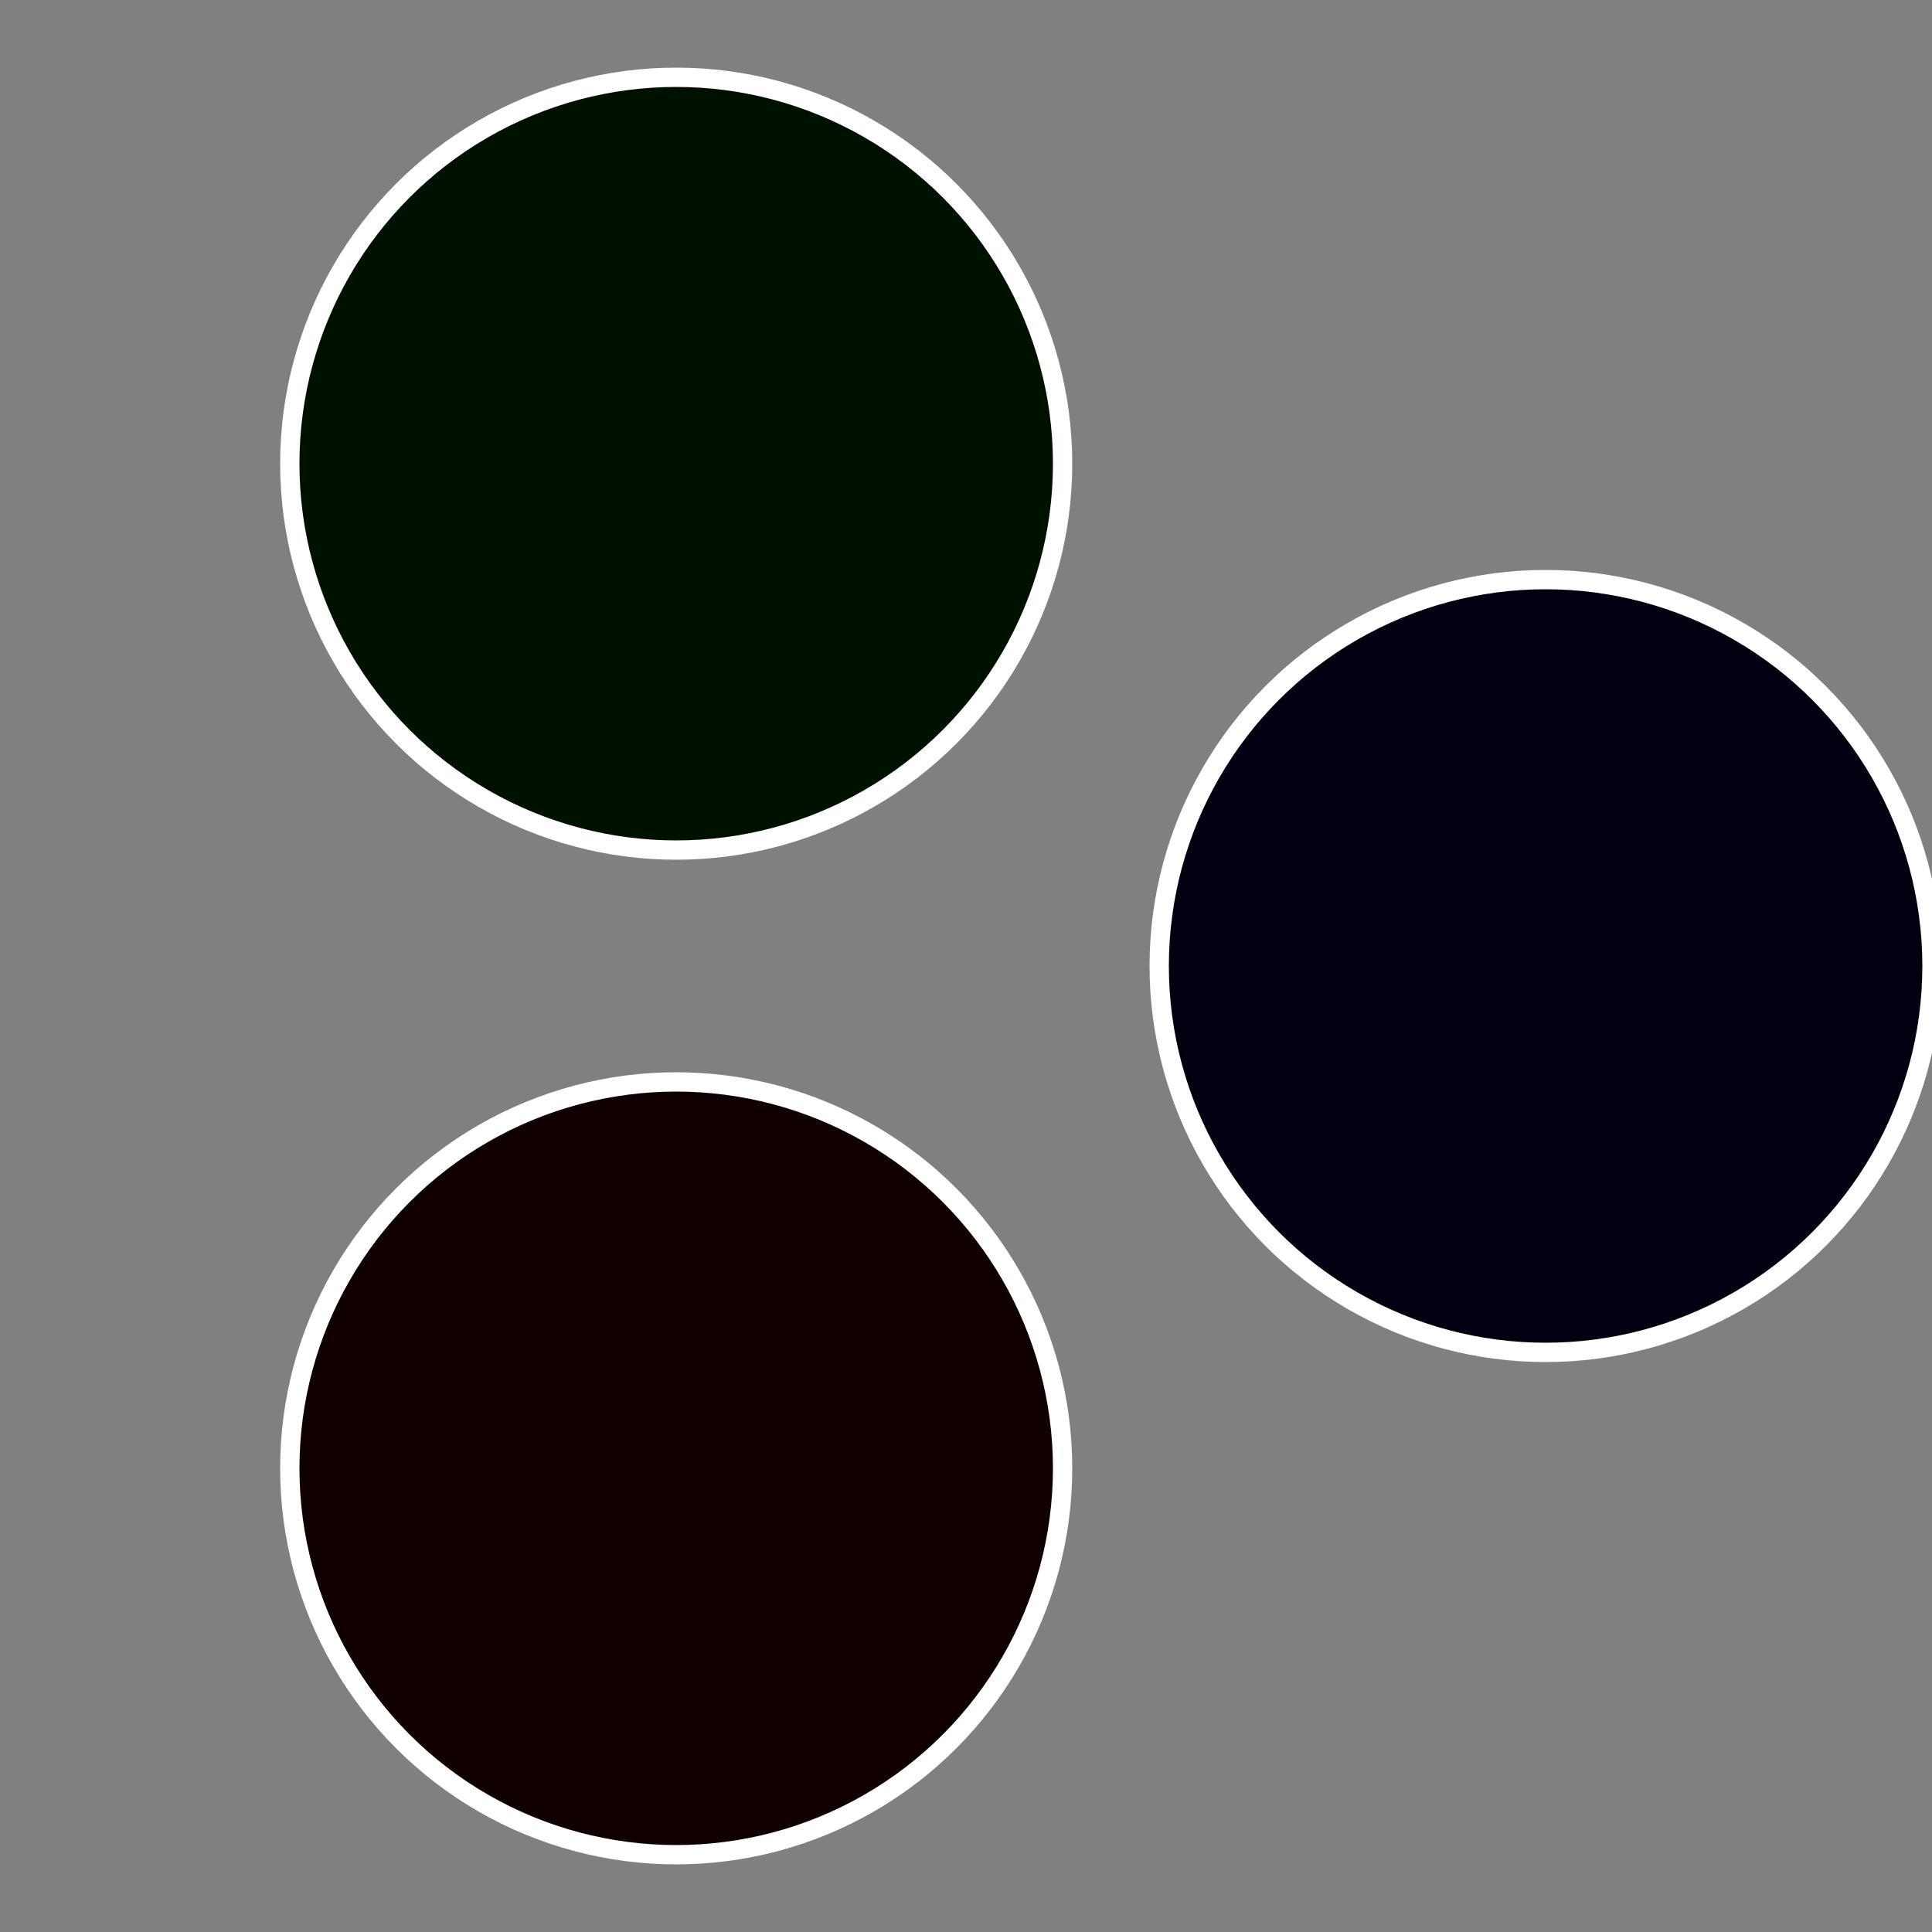
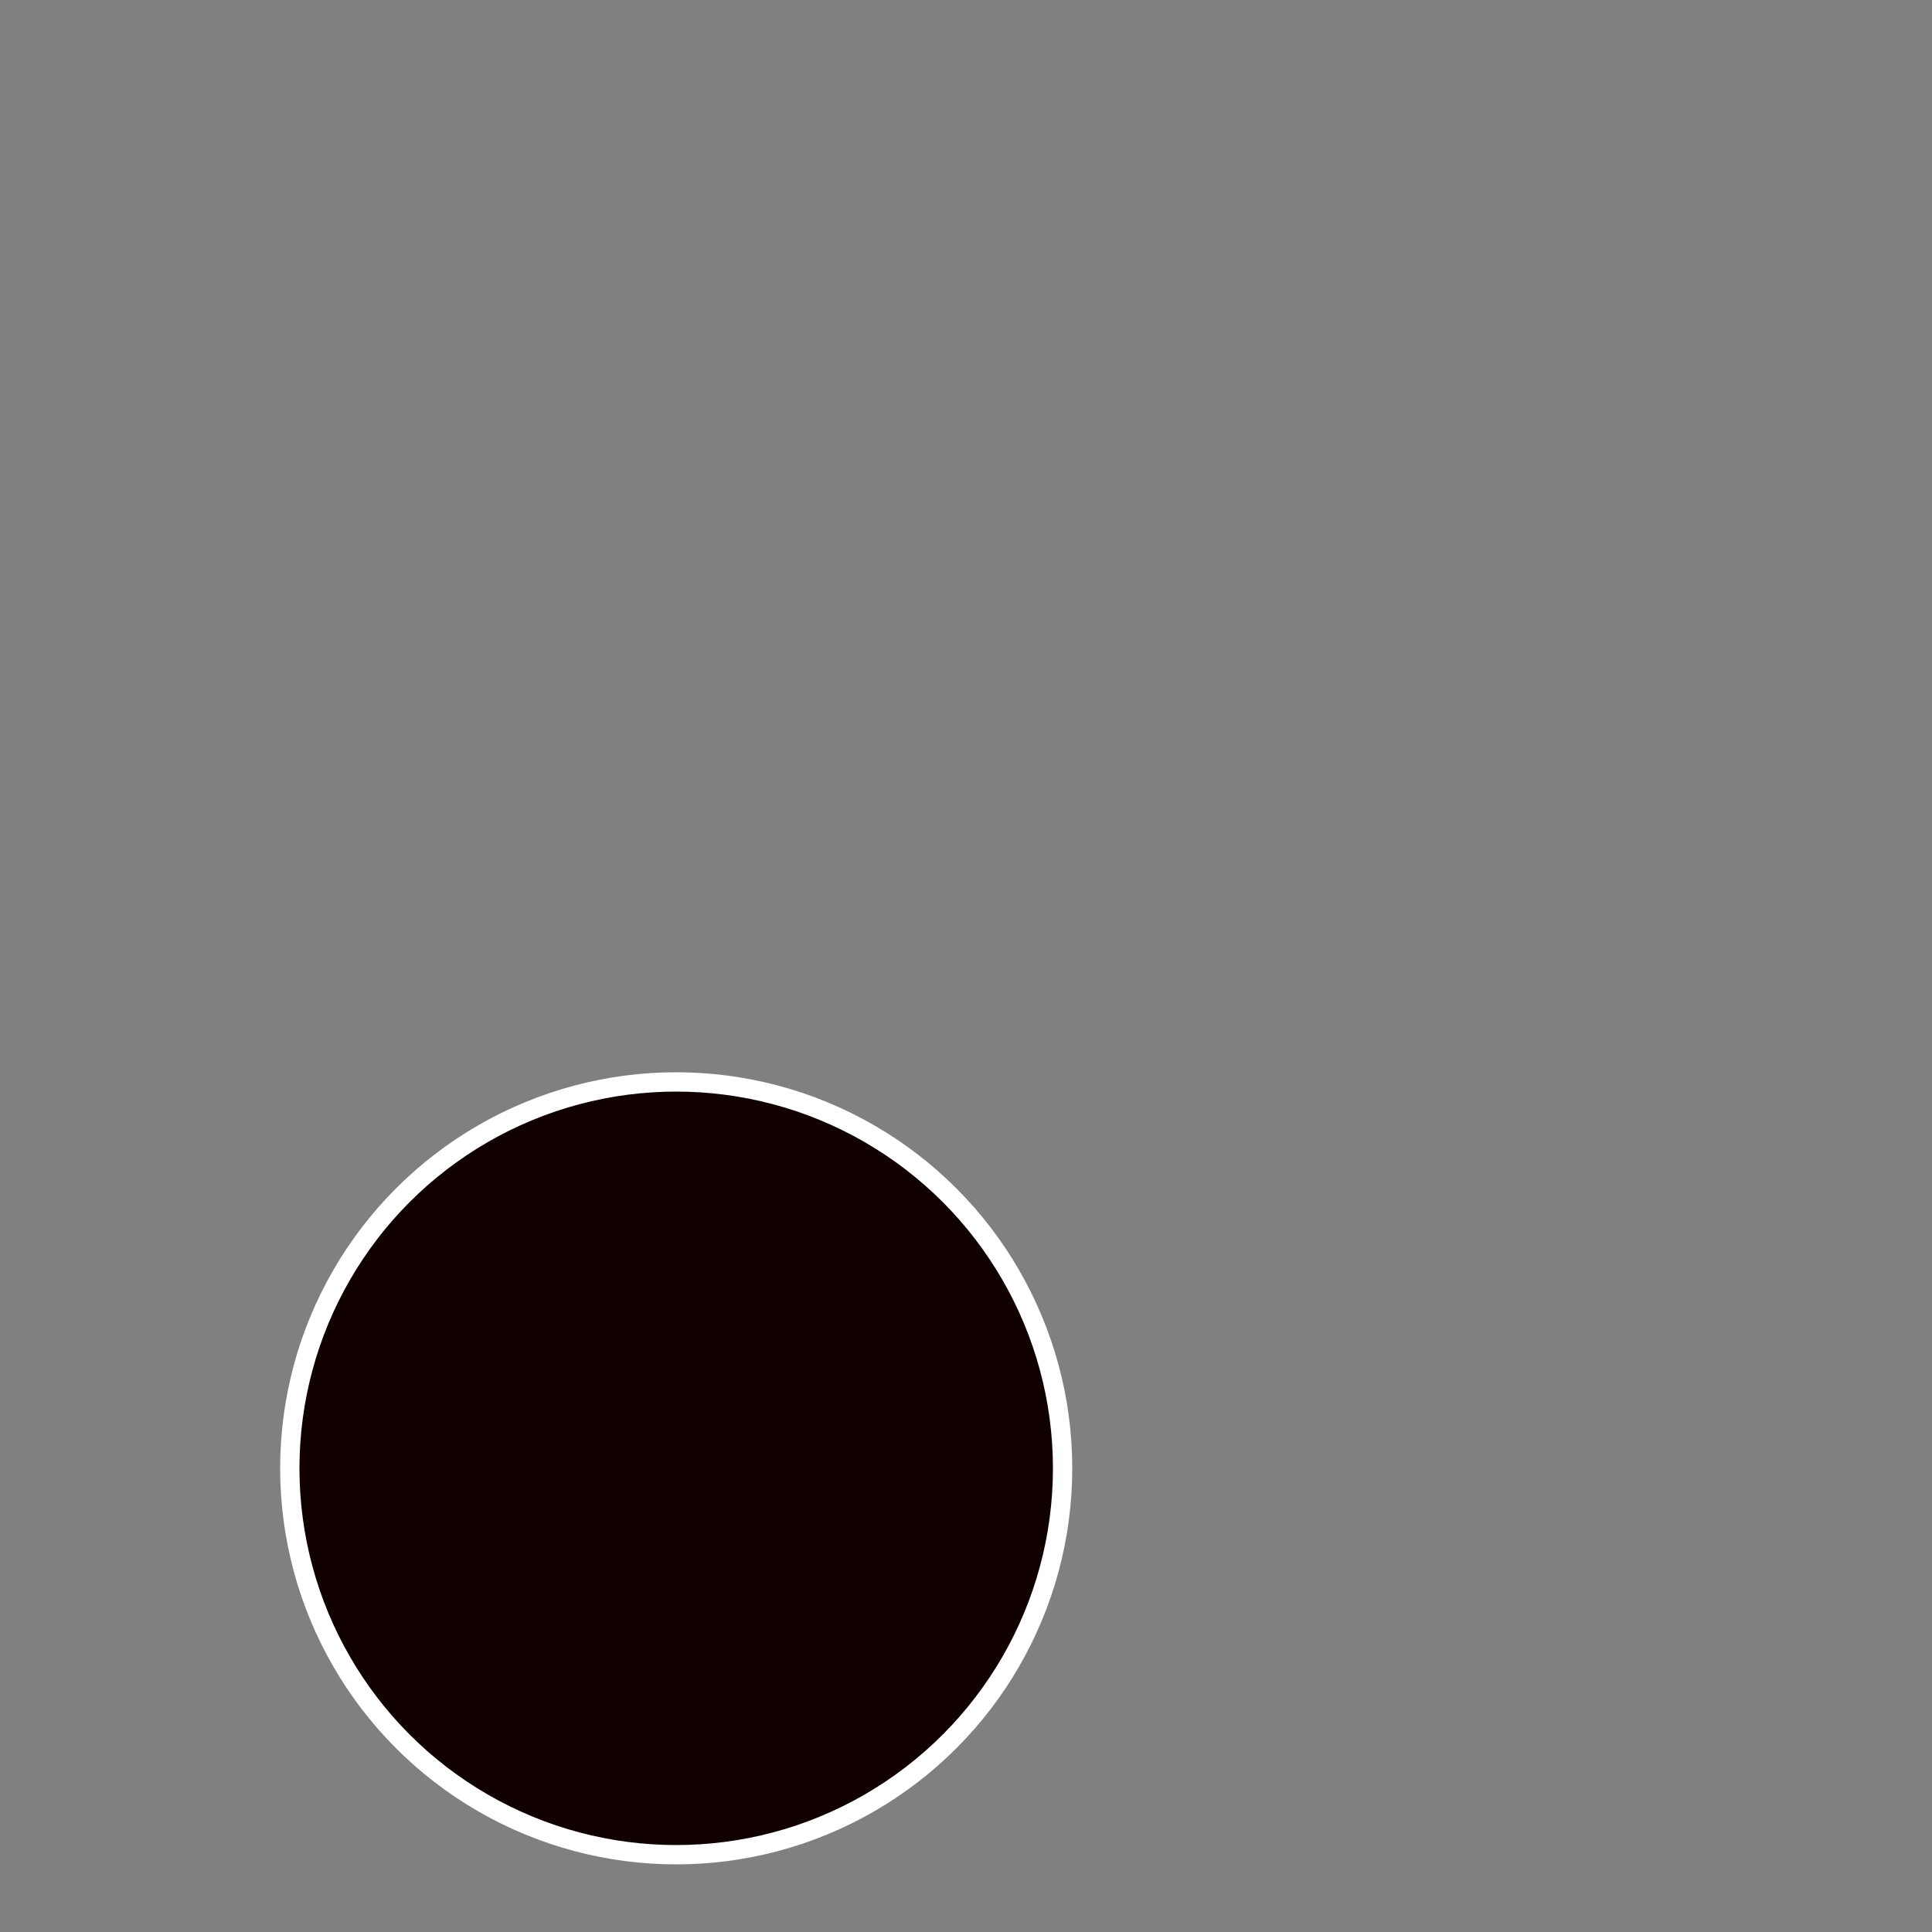
<svg xmlns="http://www.w3.org/2000/svg" width="500" height="500" viewBox="-1 -1 2 2">
  <rect x="-1" y="-1" width="2" height="2" fill="#808080" stroke="none" />
-   <circle cx="0.6" cy="0" r="0.4" fill="#000011" stroke="#fff" stroke-width="1%" />
  <circle cx="-0.3" cy="0.52" r="0.4" fill="#110000" stroke="#fff" stroke-width="1%" />
-   <circle cx="-0.3" cy="-0.52" r="0.4" fill="#001100" stroke="#fff" stroke-width="1%" />
</svg>